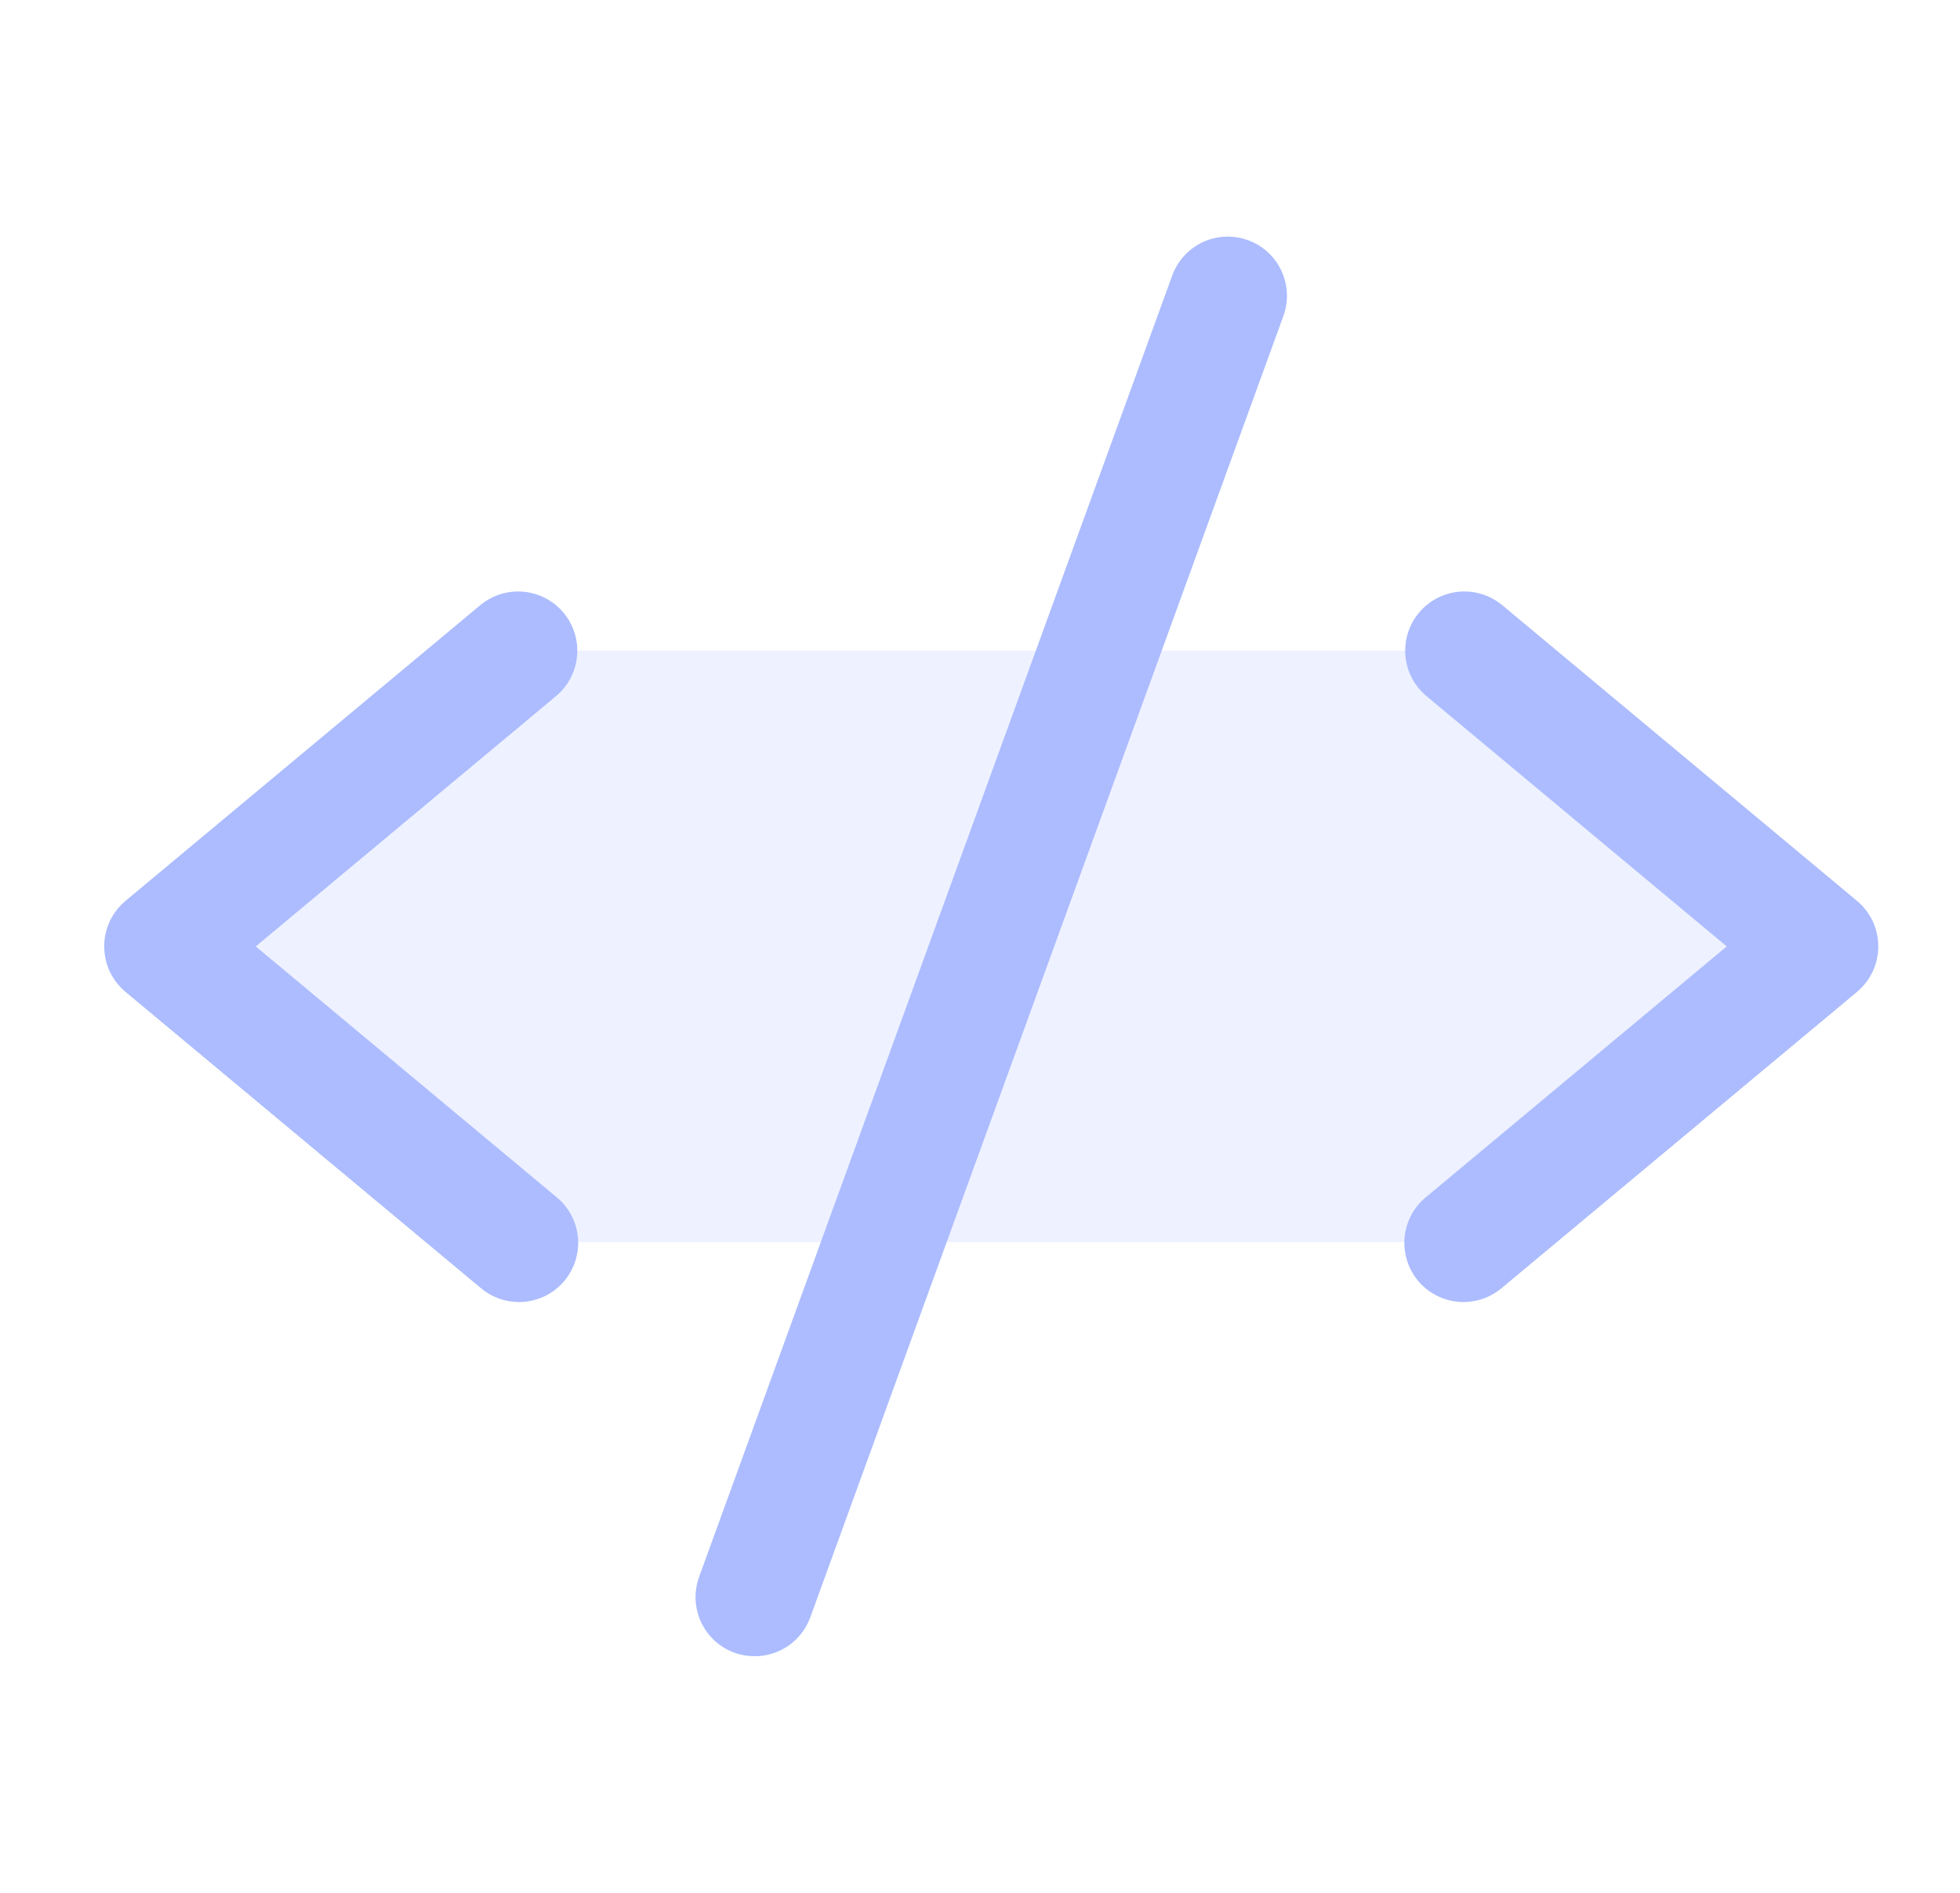
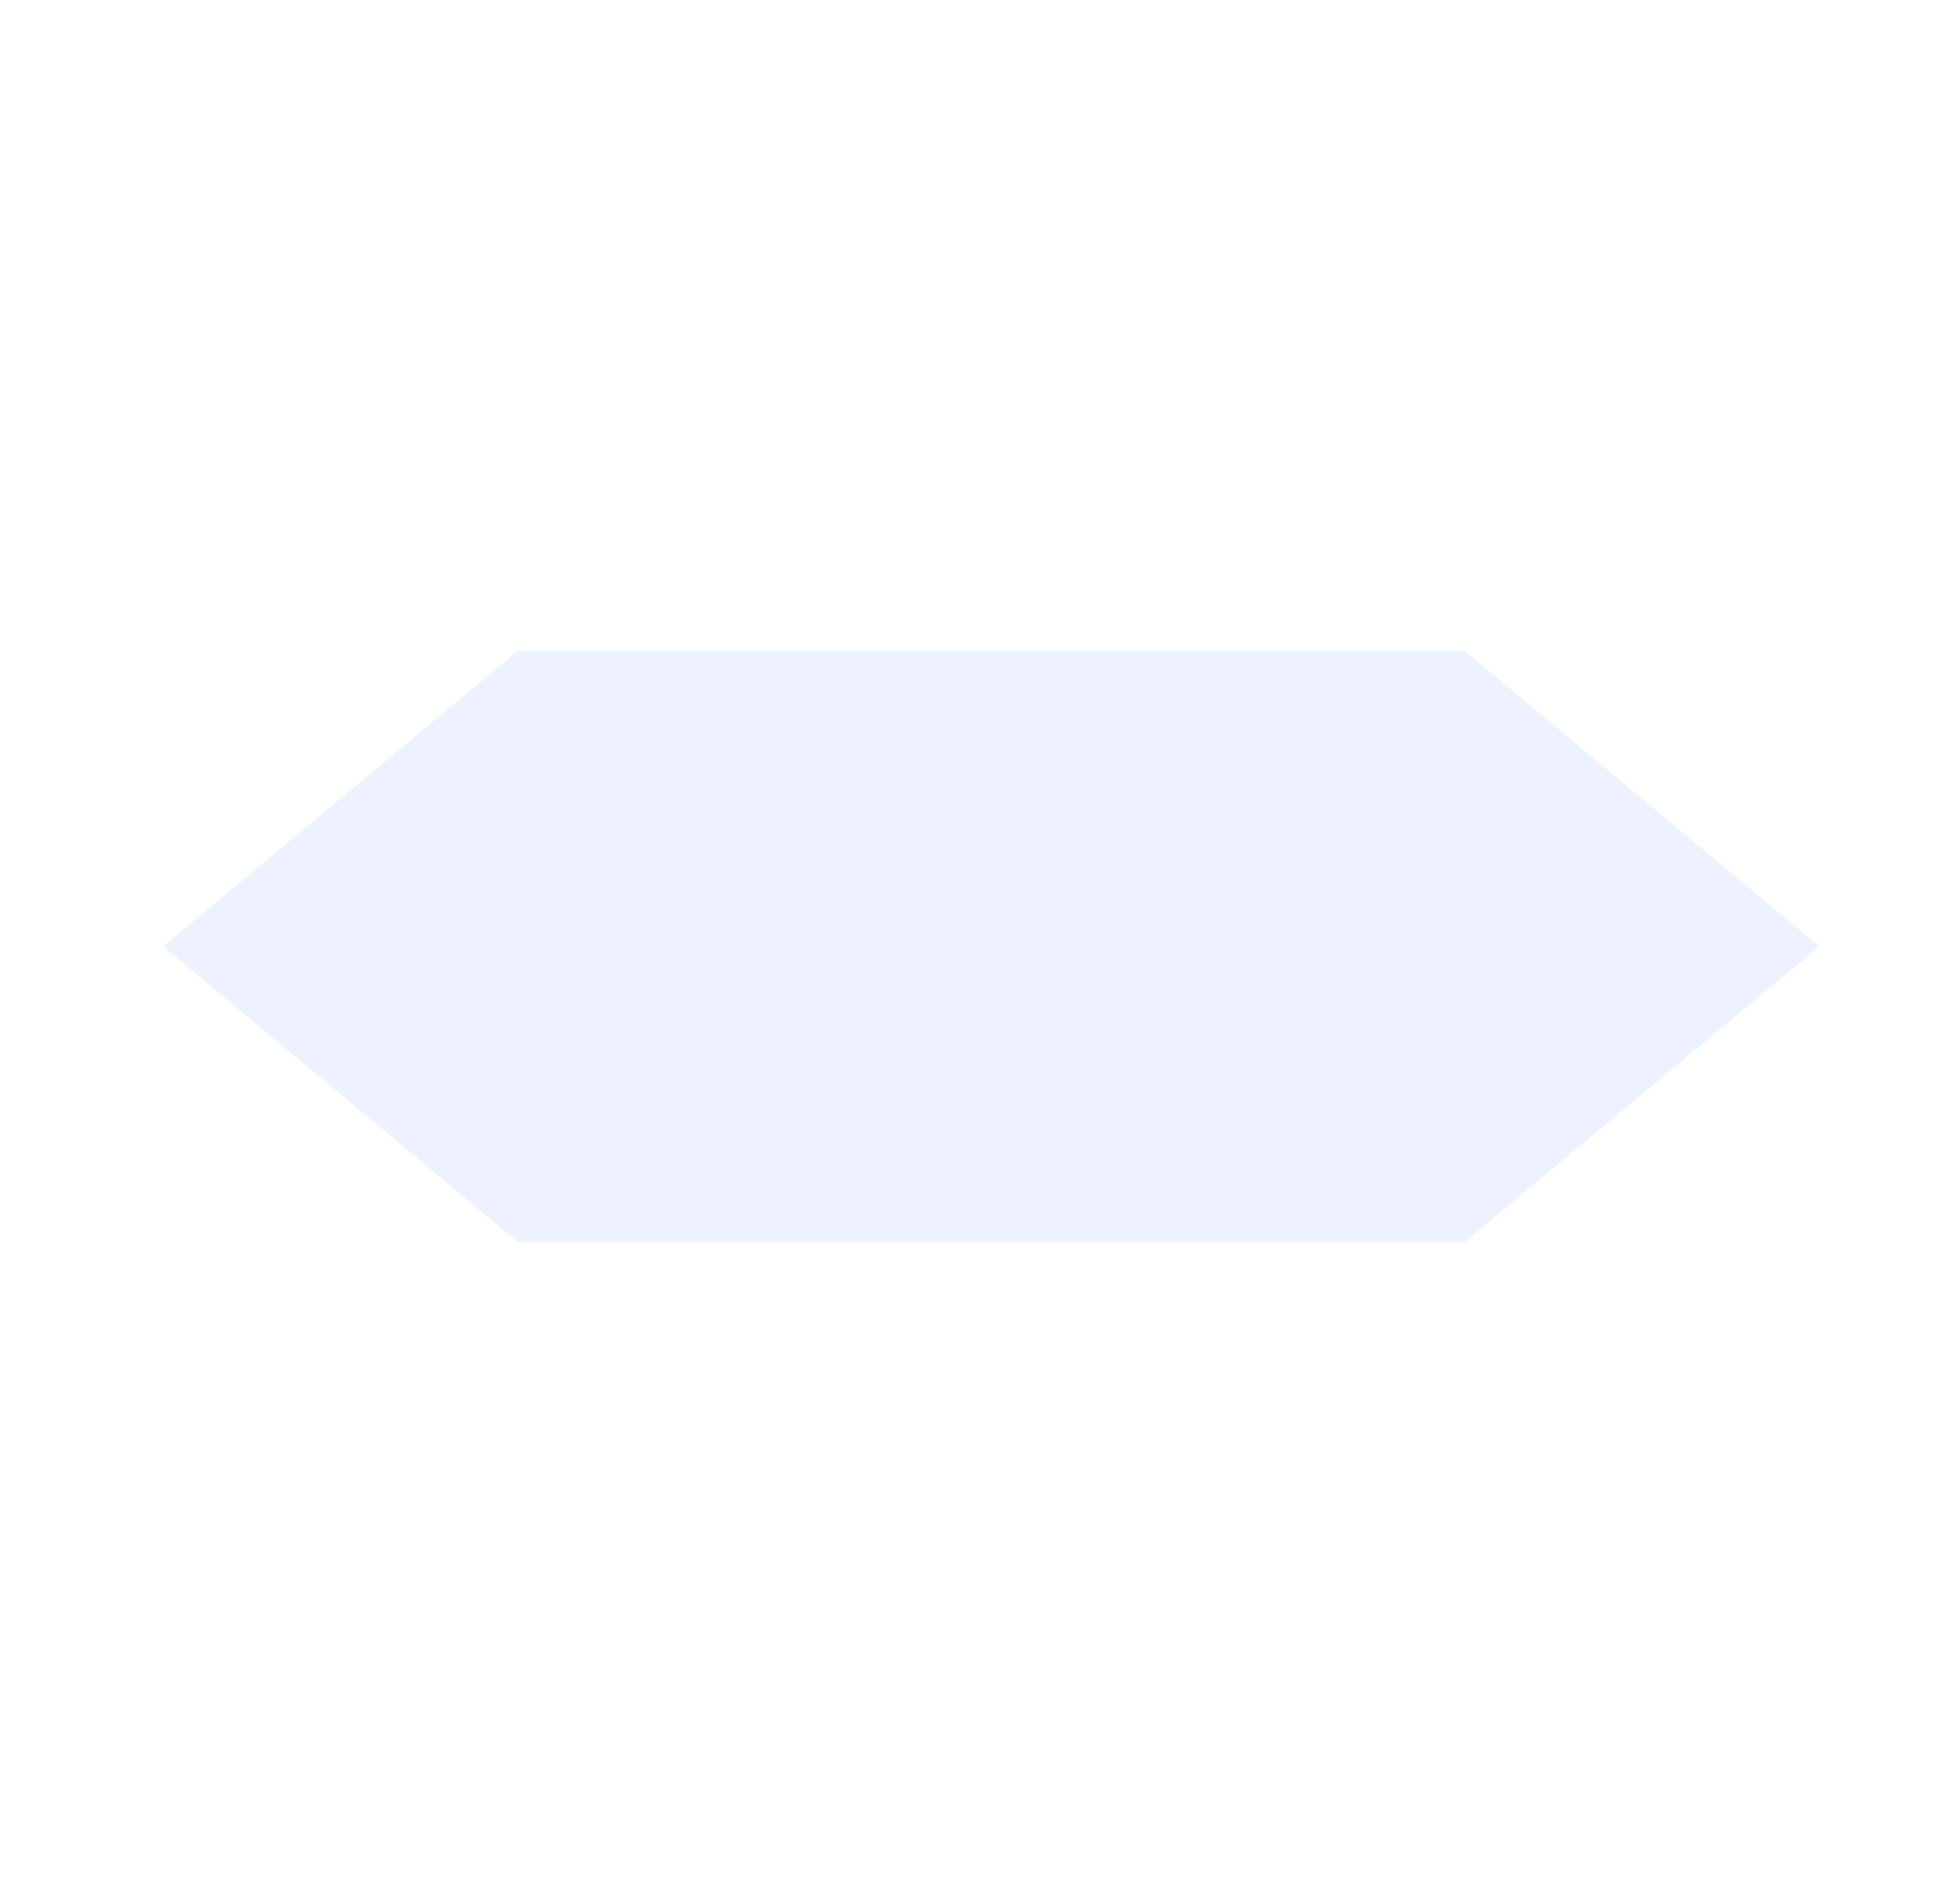
<svg xmlns="http://www.w3.org/2000/svg" width="29" height="28" viewBox="0 0 29 28" fill="none">
  <path opacity="0.2" d="M26.917 14L21.667 18.375H7.667L2.417 14L7.667 9.625H21.667L26.917 14Z" fill="#ACBCFF" />
-   <path d="M8.226 10.298L3.784 14L8.226 17.702C8.317 17.775 8.393 17.865 8.448 17.967C8.504 18.07 8.539 18.182 8.55 18.298C8.562 18.413 8.55 18.53 8.516 18.642C8.482 18.753 8.426 18.856 8.352 18.946C8.277 19.035 8.186 19.109 8.083 19.162C7.979 19.216 7.866 19.248 7.75 19.258C7.634 19.267 7.518 19.253 7.407 19.217C7.297 19.181 7.194 19.123 7.106 19.047L1.856 14.672C1.758 14.589 1.679 14.487 1.624 14.371C1.57 14.254 1.542 14.128 1.542 13.999C1.542 13.871 1.57 13.745 1.624 13.628C1.679 13.512 1.758 13.409 1.856 13.327L7.106 8.952C7.285 8.804 7.515 8.732 7.746 8.753C7.977 8.775 8.191 8.887 8.339 9.065C8.488 9.243 8.559 9.474 8.538 9.705C8.517 9.936 8.405 10.149 8.226 10.298ZM27.477 13.327L22.227 8.952C22.138 8.879 22.036 8.823 21.926 8.789C21.817 8.755 21.701 8.743 21.587 8.753C21.472 8.764 21.361 8.797 21.259 8.85C21.158 8.904 21.067 8.977 20.994 9.065C20.845 9.243 20.774 9.474 20.795 9.705C20.816 9.936 20.928 10.149 21.107 10.298L25.549 14L21.107 17.702C21.016 17.775 20.94 17.865 20.885 17.967C20.829 18.07 20.794 18.182 20.783 18.298C20.771 18.413 20.783 18.53 20.817 18.642C20.851 18.753 20.907 18.856 20.981 18.946C21.056 19.035 21.147 19.109 21.25 19.162C21.354 19.216 21.467 19.248 21.583 19.258C21.698 19.267 21.815 19.253 21.926 19.217C22.036 19.181 22.139 19.123 22.227 19.047L27.477 14.672C27.575 14.589 27.654 14.487 27.709 14.371C27.763 14.254 27.791 14.128 27.791 13.999C27.791 13.871 27.763 13.745 27.709 13.628C27.654 13.512 27.575 13.409 27.477 13.327ZM18.465 3.553C18.357 3.513 18.242 3.496 18.128 3.501C18.013 3.506 17.9 3.534 17.796 3.582C17.692 3.631 17.598 3.7 17.521 3.784C17.443 3.869 17.383 3.968 17.344 4.076L10.344 23.326C10.305 23.434 10.287 23.549 10.292 23.664C10.297 23.779 10.325 23.892 10.373 23.996C10.422 24.1 10.491 24.194 10.575 24.272C10.66 24.349 10.76 24.409 10.868 24.449C10.964 24.483 11.065 24.5 11.166 24.5C11.346 24.5 11.521 24.445 11.669 24.342C11.816 24.238 11.928 24.093 11.989 23.924L18.989 4.674C19.028 4.566 19.046 4.451 19.041 4.336C19.035 4.221 19.008 4.109 18.959 4.005C18.911 3.9 18.842 3.807 18.757 3.729C18.672 3.652 18.573 3.592 18.465 3.553Z" fill="#ACBCFF" />
</svg>